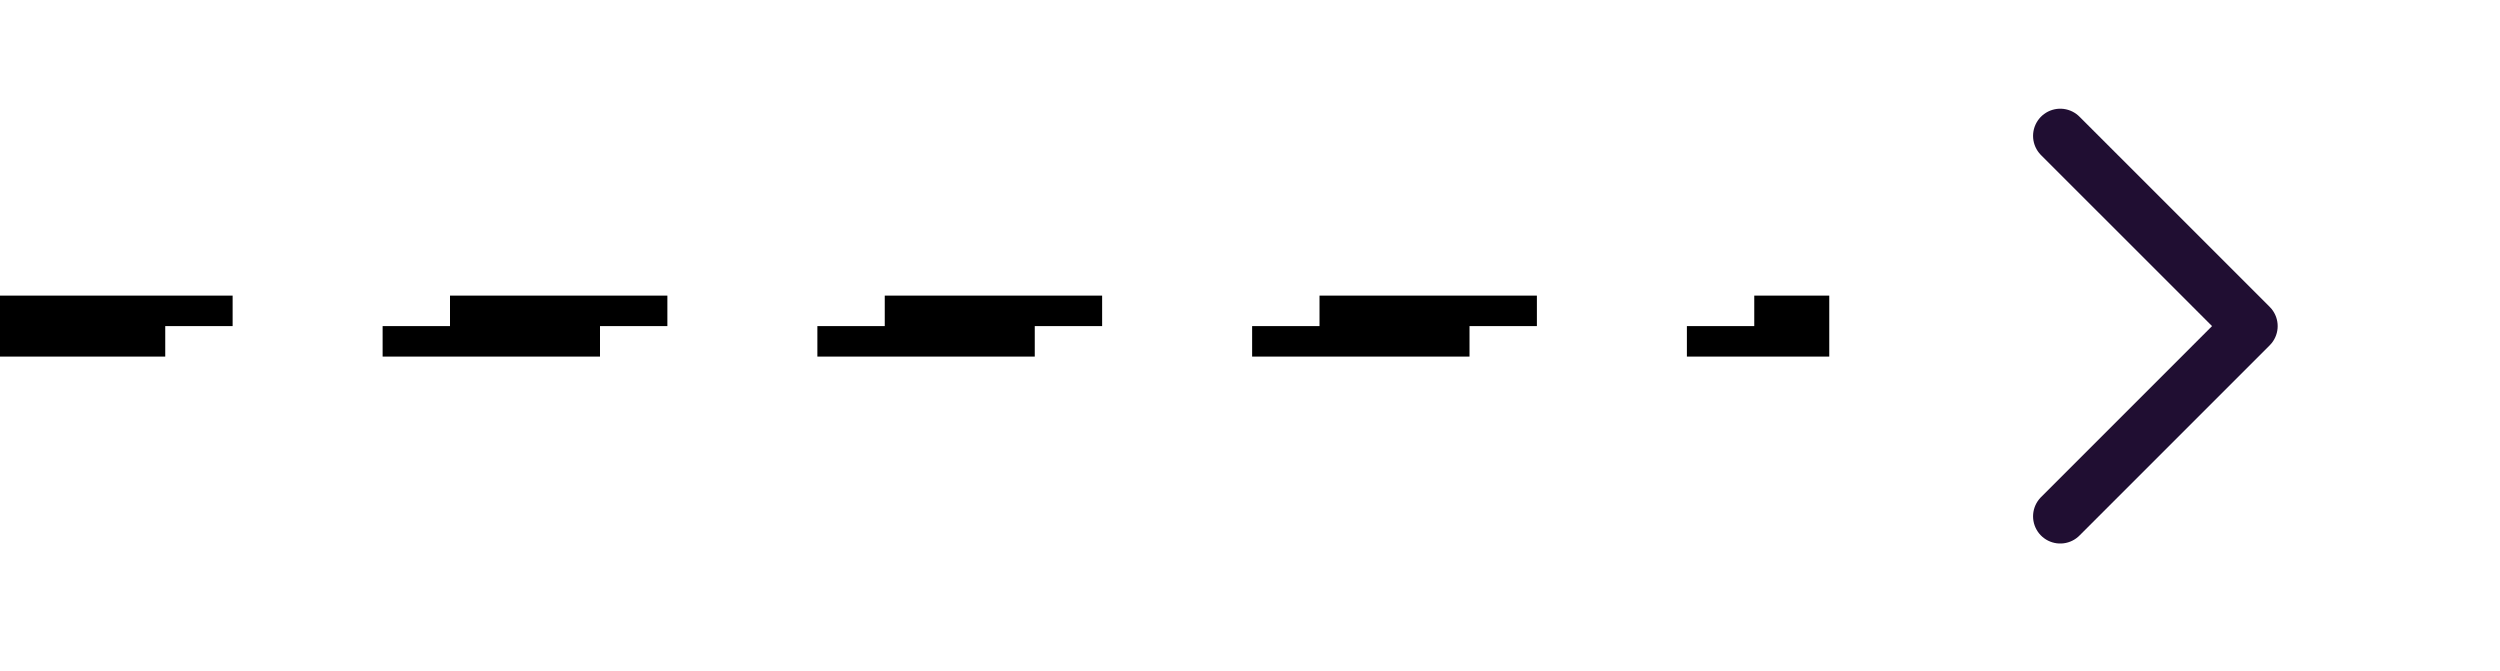
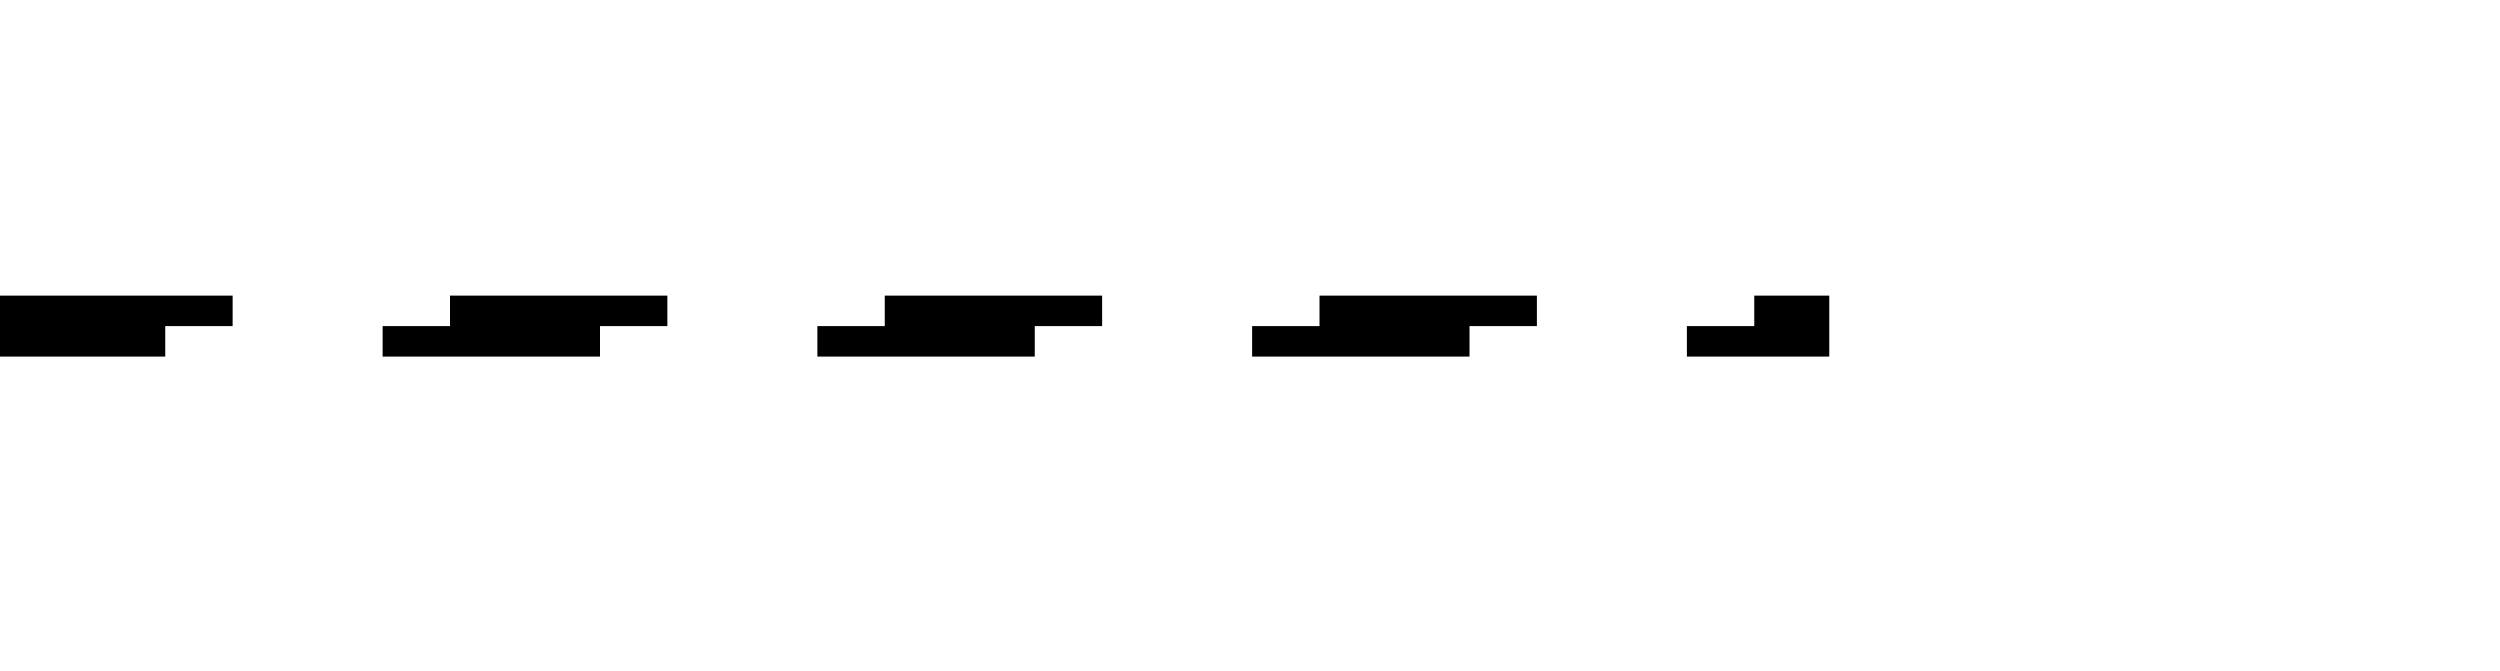
<svg xmlns="http://www.w3.org/2000/svg" width="82" height="22" viewBox="0 0 82 22" fill="none">
  <rect x="0.5" y="10.196" width="59" height="1" stroke="black" stroke-dasharray="7.13 7.13" />
-   <path d="M67.576 4.457L73.816 10.696L67.576 16.936" stroke="#200E32" stroke-width="1.783" stroke-linecap="round" stroke-linejoin="round" />
</svg>